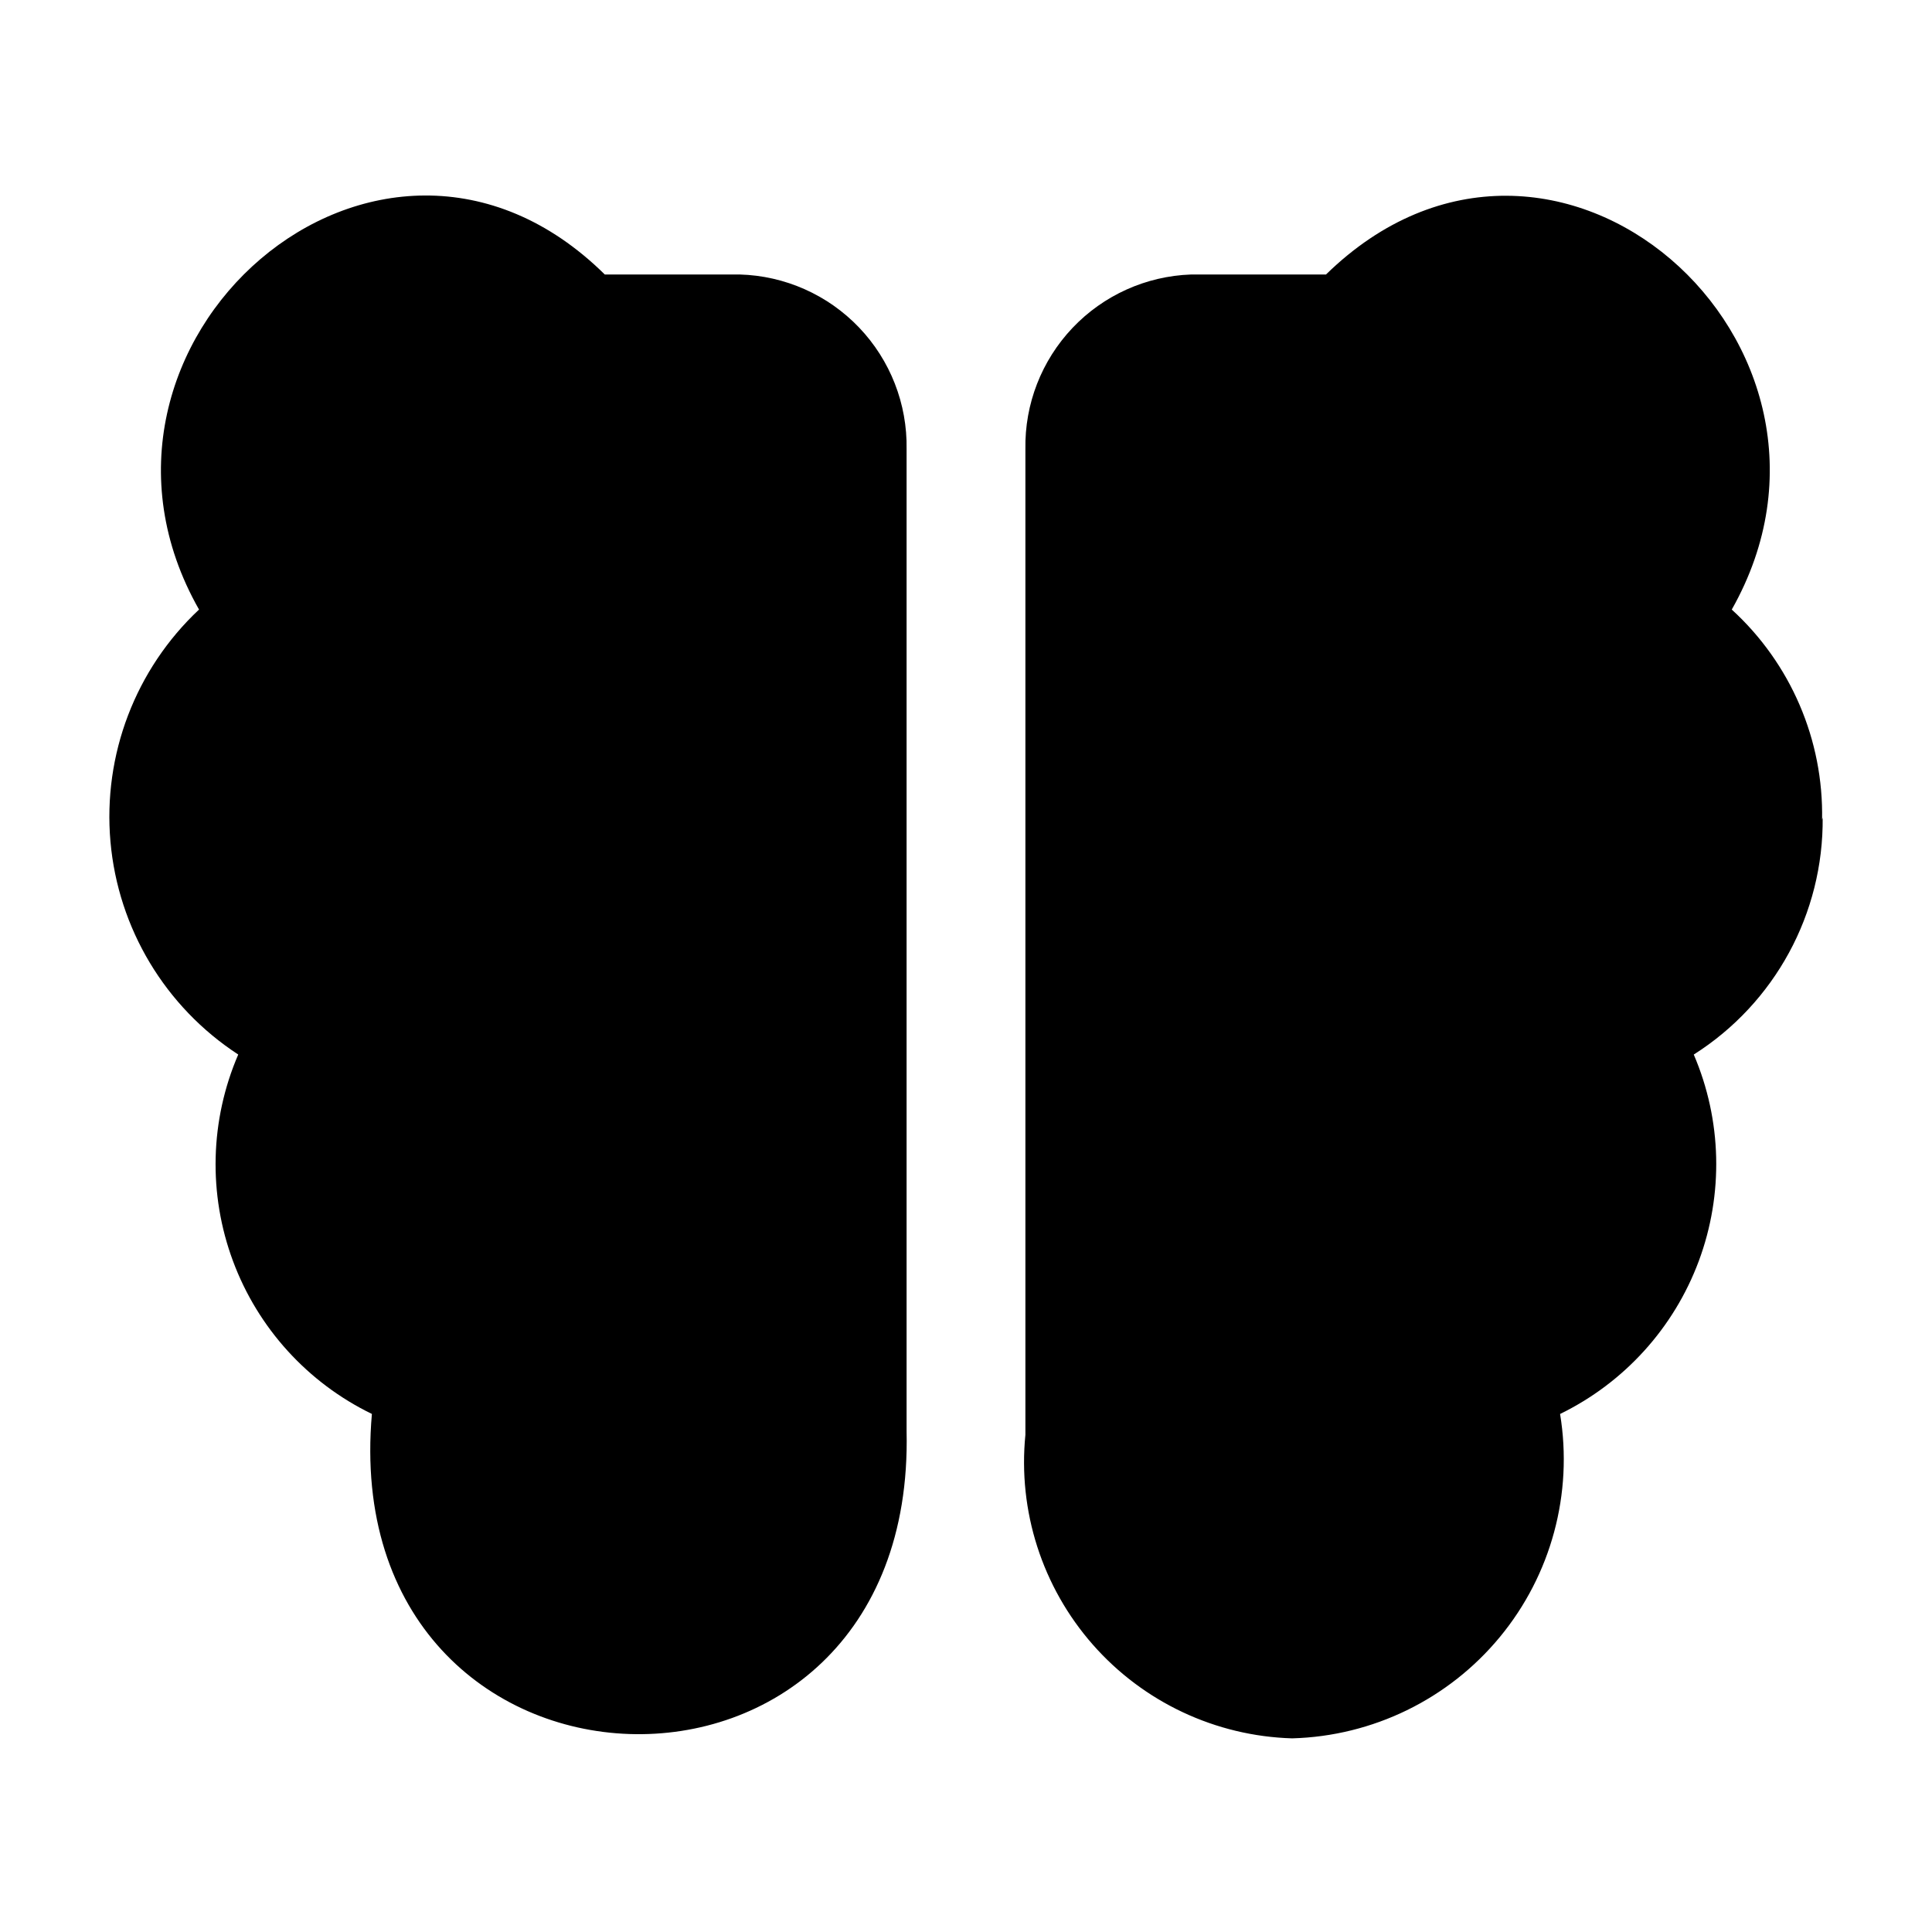
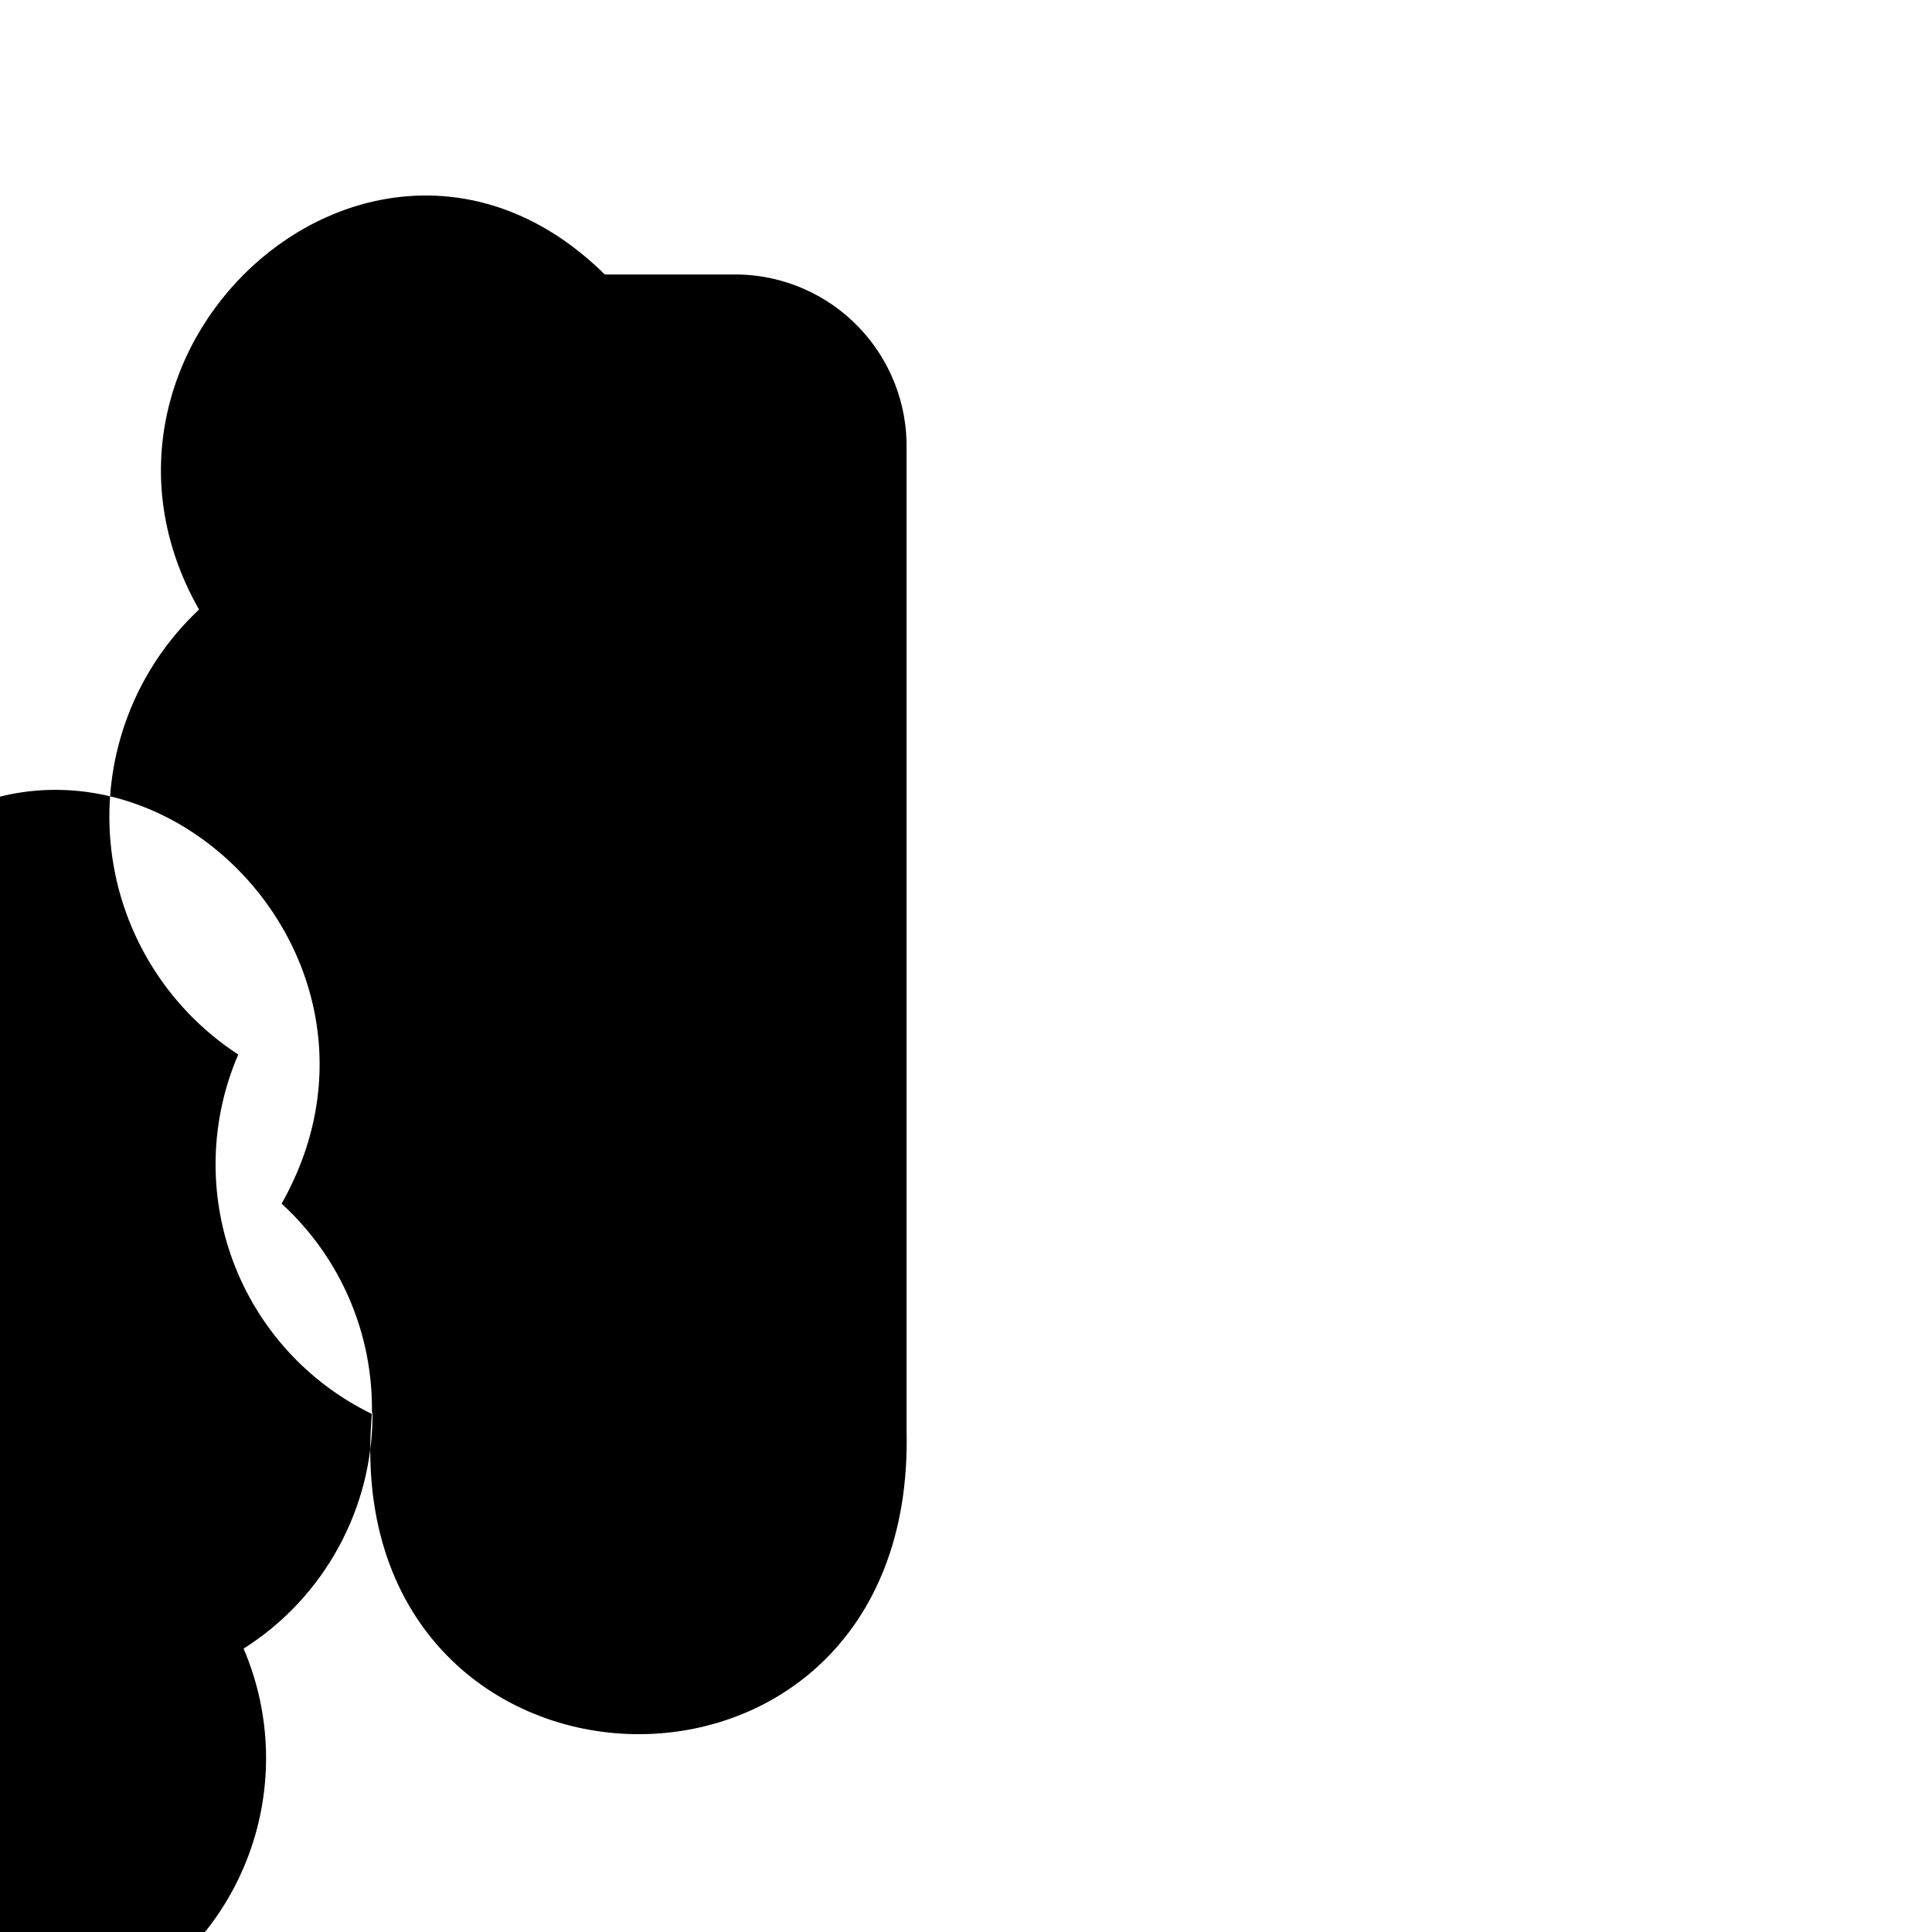
<svg xmlns="http://www.w3.org/2000/svg" fill="#000000" width="800px" height="800px" version="1.1" viewBox="144 144 512 512">
-   <path d="m242.56 518.71c-17.031-8.262-30.219-22.777-36.816-40.52-6.602-17.742-6.102-37.348 1.391-54.73-19.352-12.617-31.836-33.422-33.863-56.434-2.027-23.016 6.625-45.684 23.473-61.488-39.988-70.375 47.707-147.84 107.53-88.797h35.742c11.984 0.328 23.355 5.375 31.637 14.043 8.285 8.668 12.812 20.258 12.602 32.242v260.25c2.519 110.52-151.3 105.02-141.7-4.566zm384.31-157.44v0.004c0.414-21.156-8.305-41.465-23.934-55.734 39.832-70.375-47.23-147.68-107.53-88.797h-35.738c-11.93 0.41-23.219 5.492-31.438 14.152-8.215 8.66-12.703 20.199-12.488 32.133v261.2c-2.016 20.207 4.449 40.344 17.852 55.598s32.543 24.258 52.84 24.855c21.363-0.582 41.43-10.371 55.039-26.848 13.609-16.473 19.43-38.027 15.965-59.117 17.004-8.293 30.168-22.809 36.762-40.539 6.594-17.734 6.117-37.32-1.336-54.711 21.488-13.617 34.41-37.379 34.164-62.82z" />
+   <path d="m242.56 518.71c-17.031-8.262-30.219-22.777-36.816-40.52-6.602-17.742-6.102-37.348 1.391-54.73-19.352-12.617-31.836-33.422-33.863-56.434-2.027-23.016 6.625-45.684 23.473-61.488-39.988-70.375 47.707-147.84 107.53-88.797h35.742c11.984 0.328 23.355 5.375 31.637 14.043 8.285 8.668 12.812 20.258 12.602 32.242v260.25c2.519 110.52-151.3 105.02-141.7-4.566zv0.004c0.414-21.156-8.305-41.465-23.934-55.734 39.832-70.375-47.23-147.68-107.53-88.797h-35.738c-11.93 0.41-23.219 5.492-31.438 14.152-8.215 8.66-12.703 20.199-12.488 32.133v261.2c-2.016 20.207 4.449 40.344 17.852 55.598s32.543 24.258 52.84 24.855c21.363-0.582 41.43-10.371 55.039-26.848 13.609-16.473 19.43-38.027 15.965-59.117 17.004-8.293 30.168-22.809 36.762-40.539 6.594-17.734 6.117-37.32-1.336-54.711 21.488-13.617 34.41-37.379 34.164-62.82z" />
</svg>